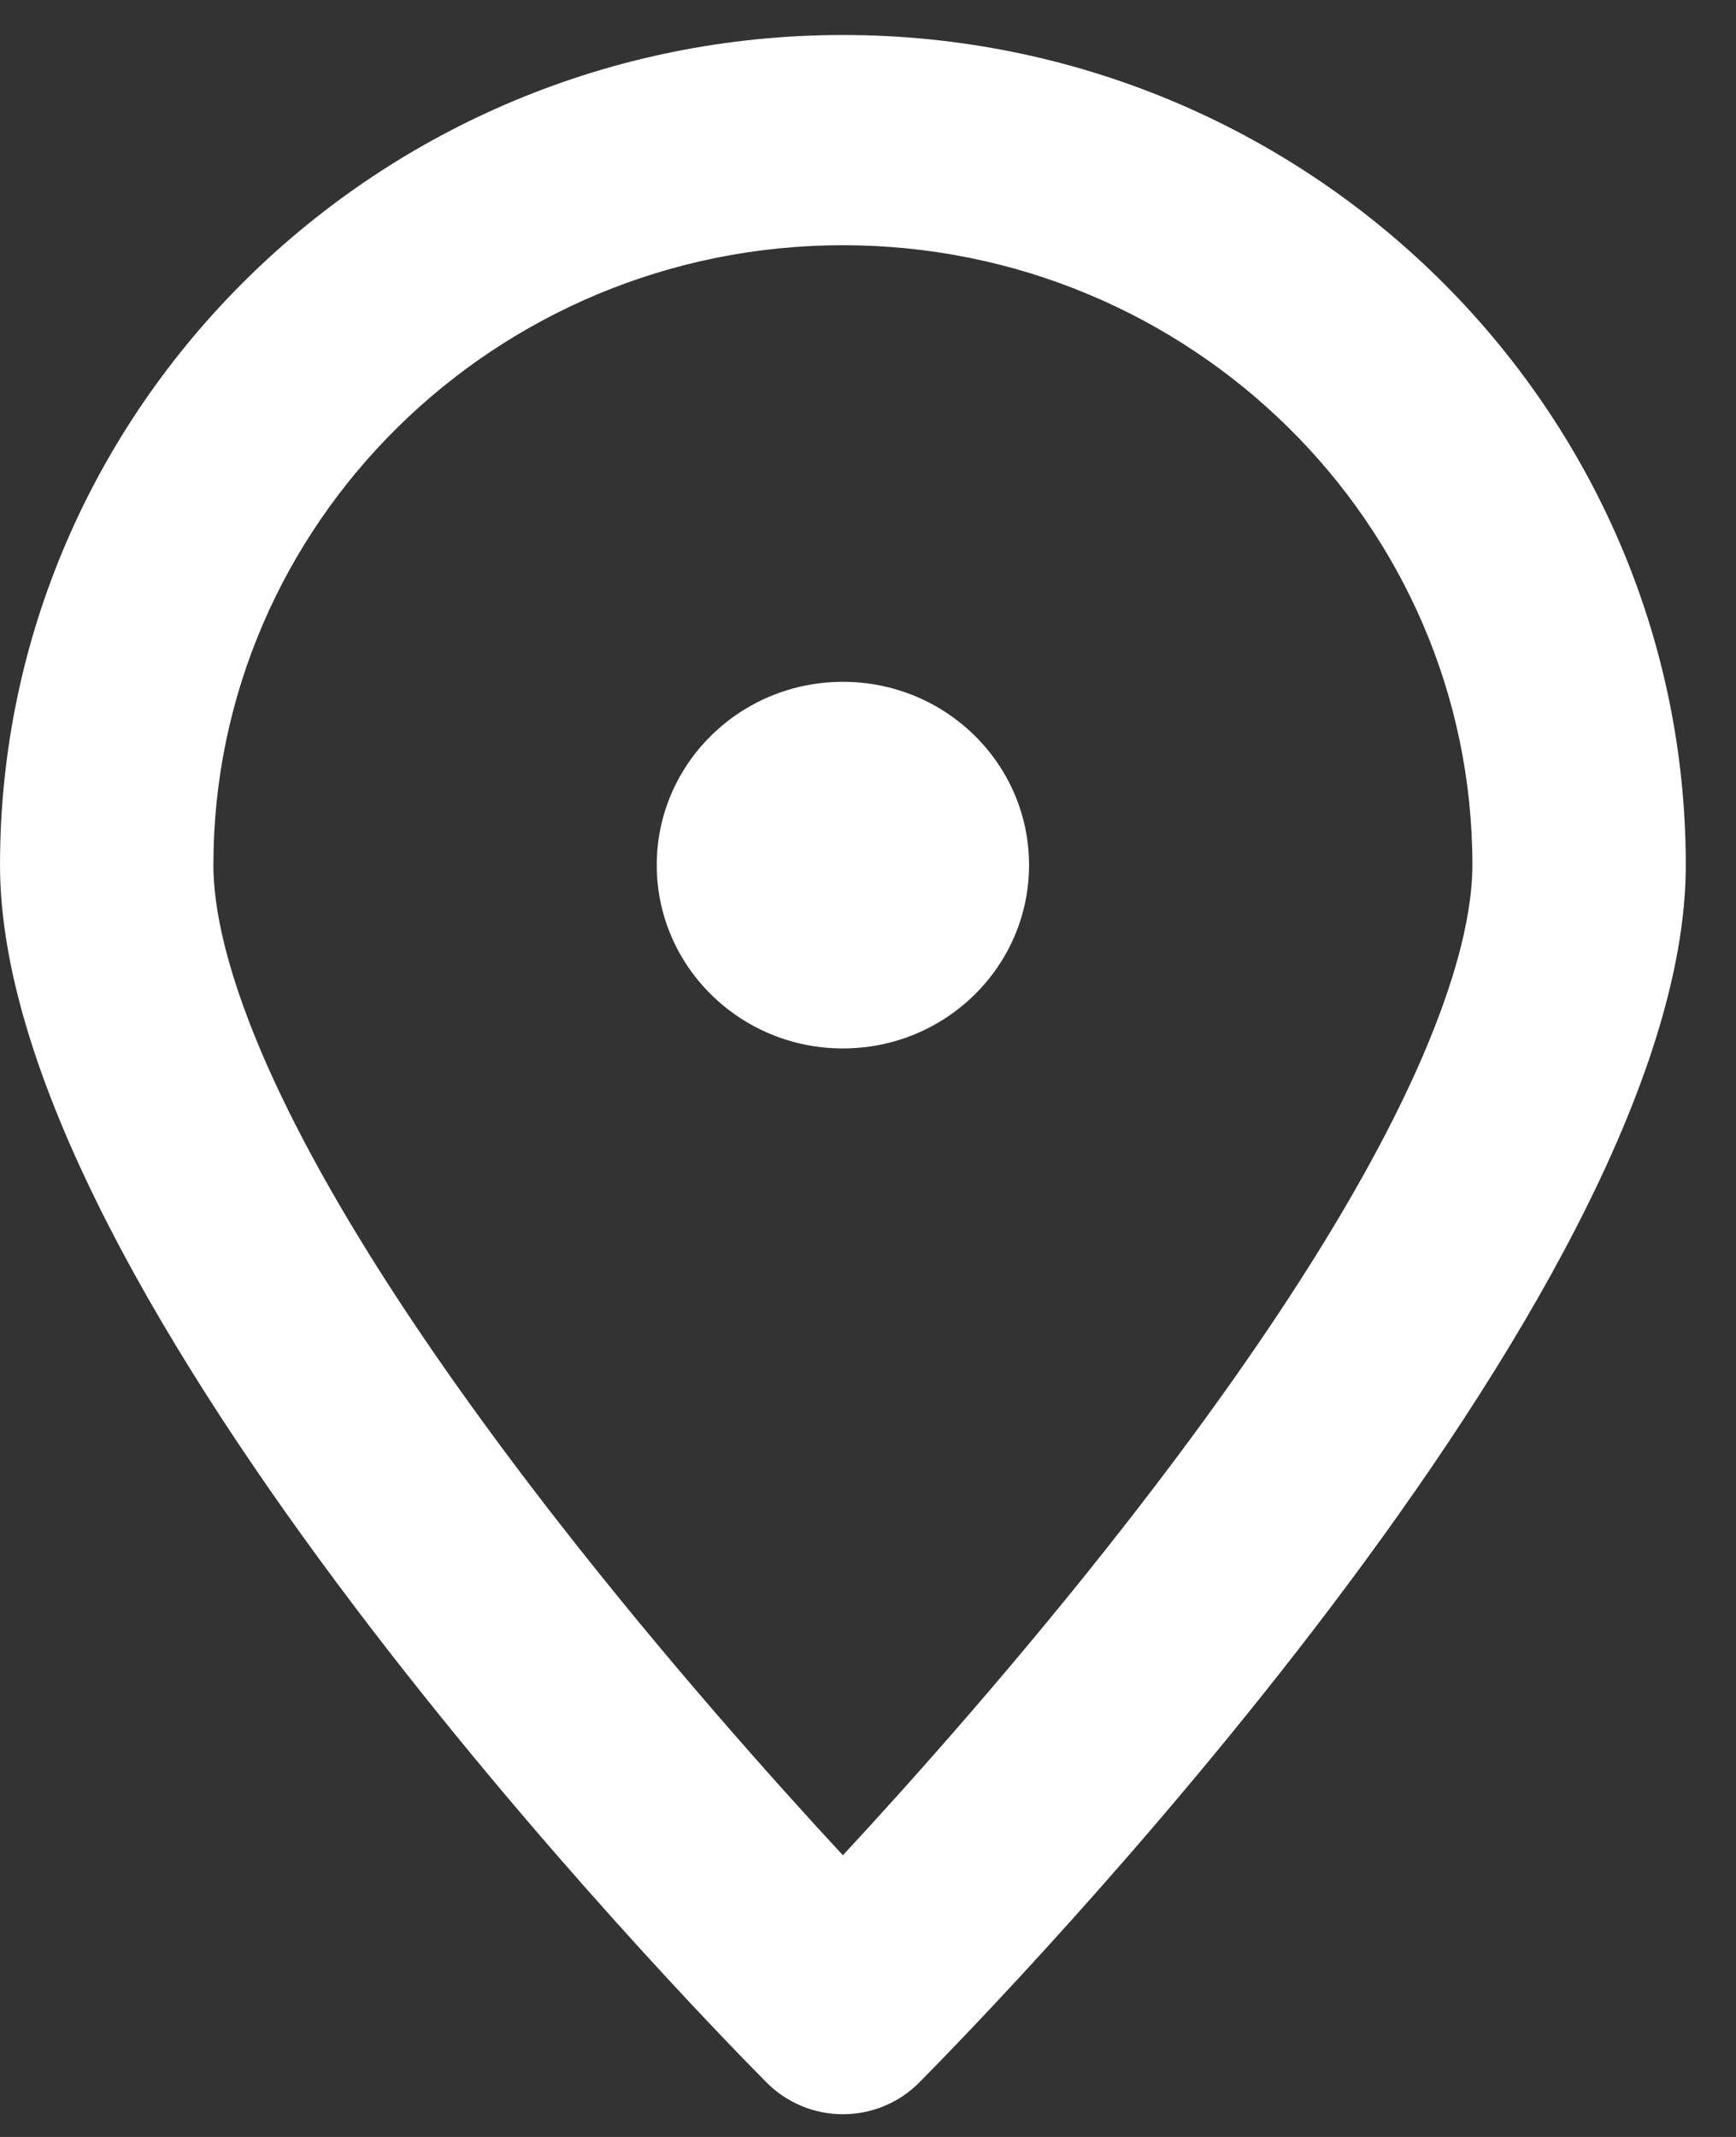
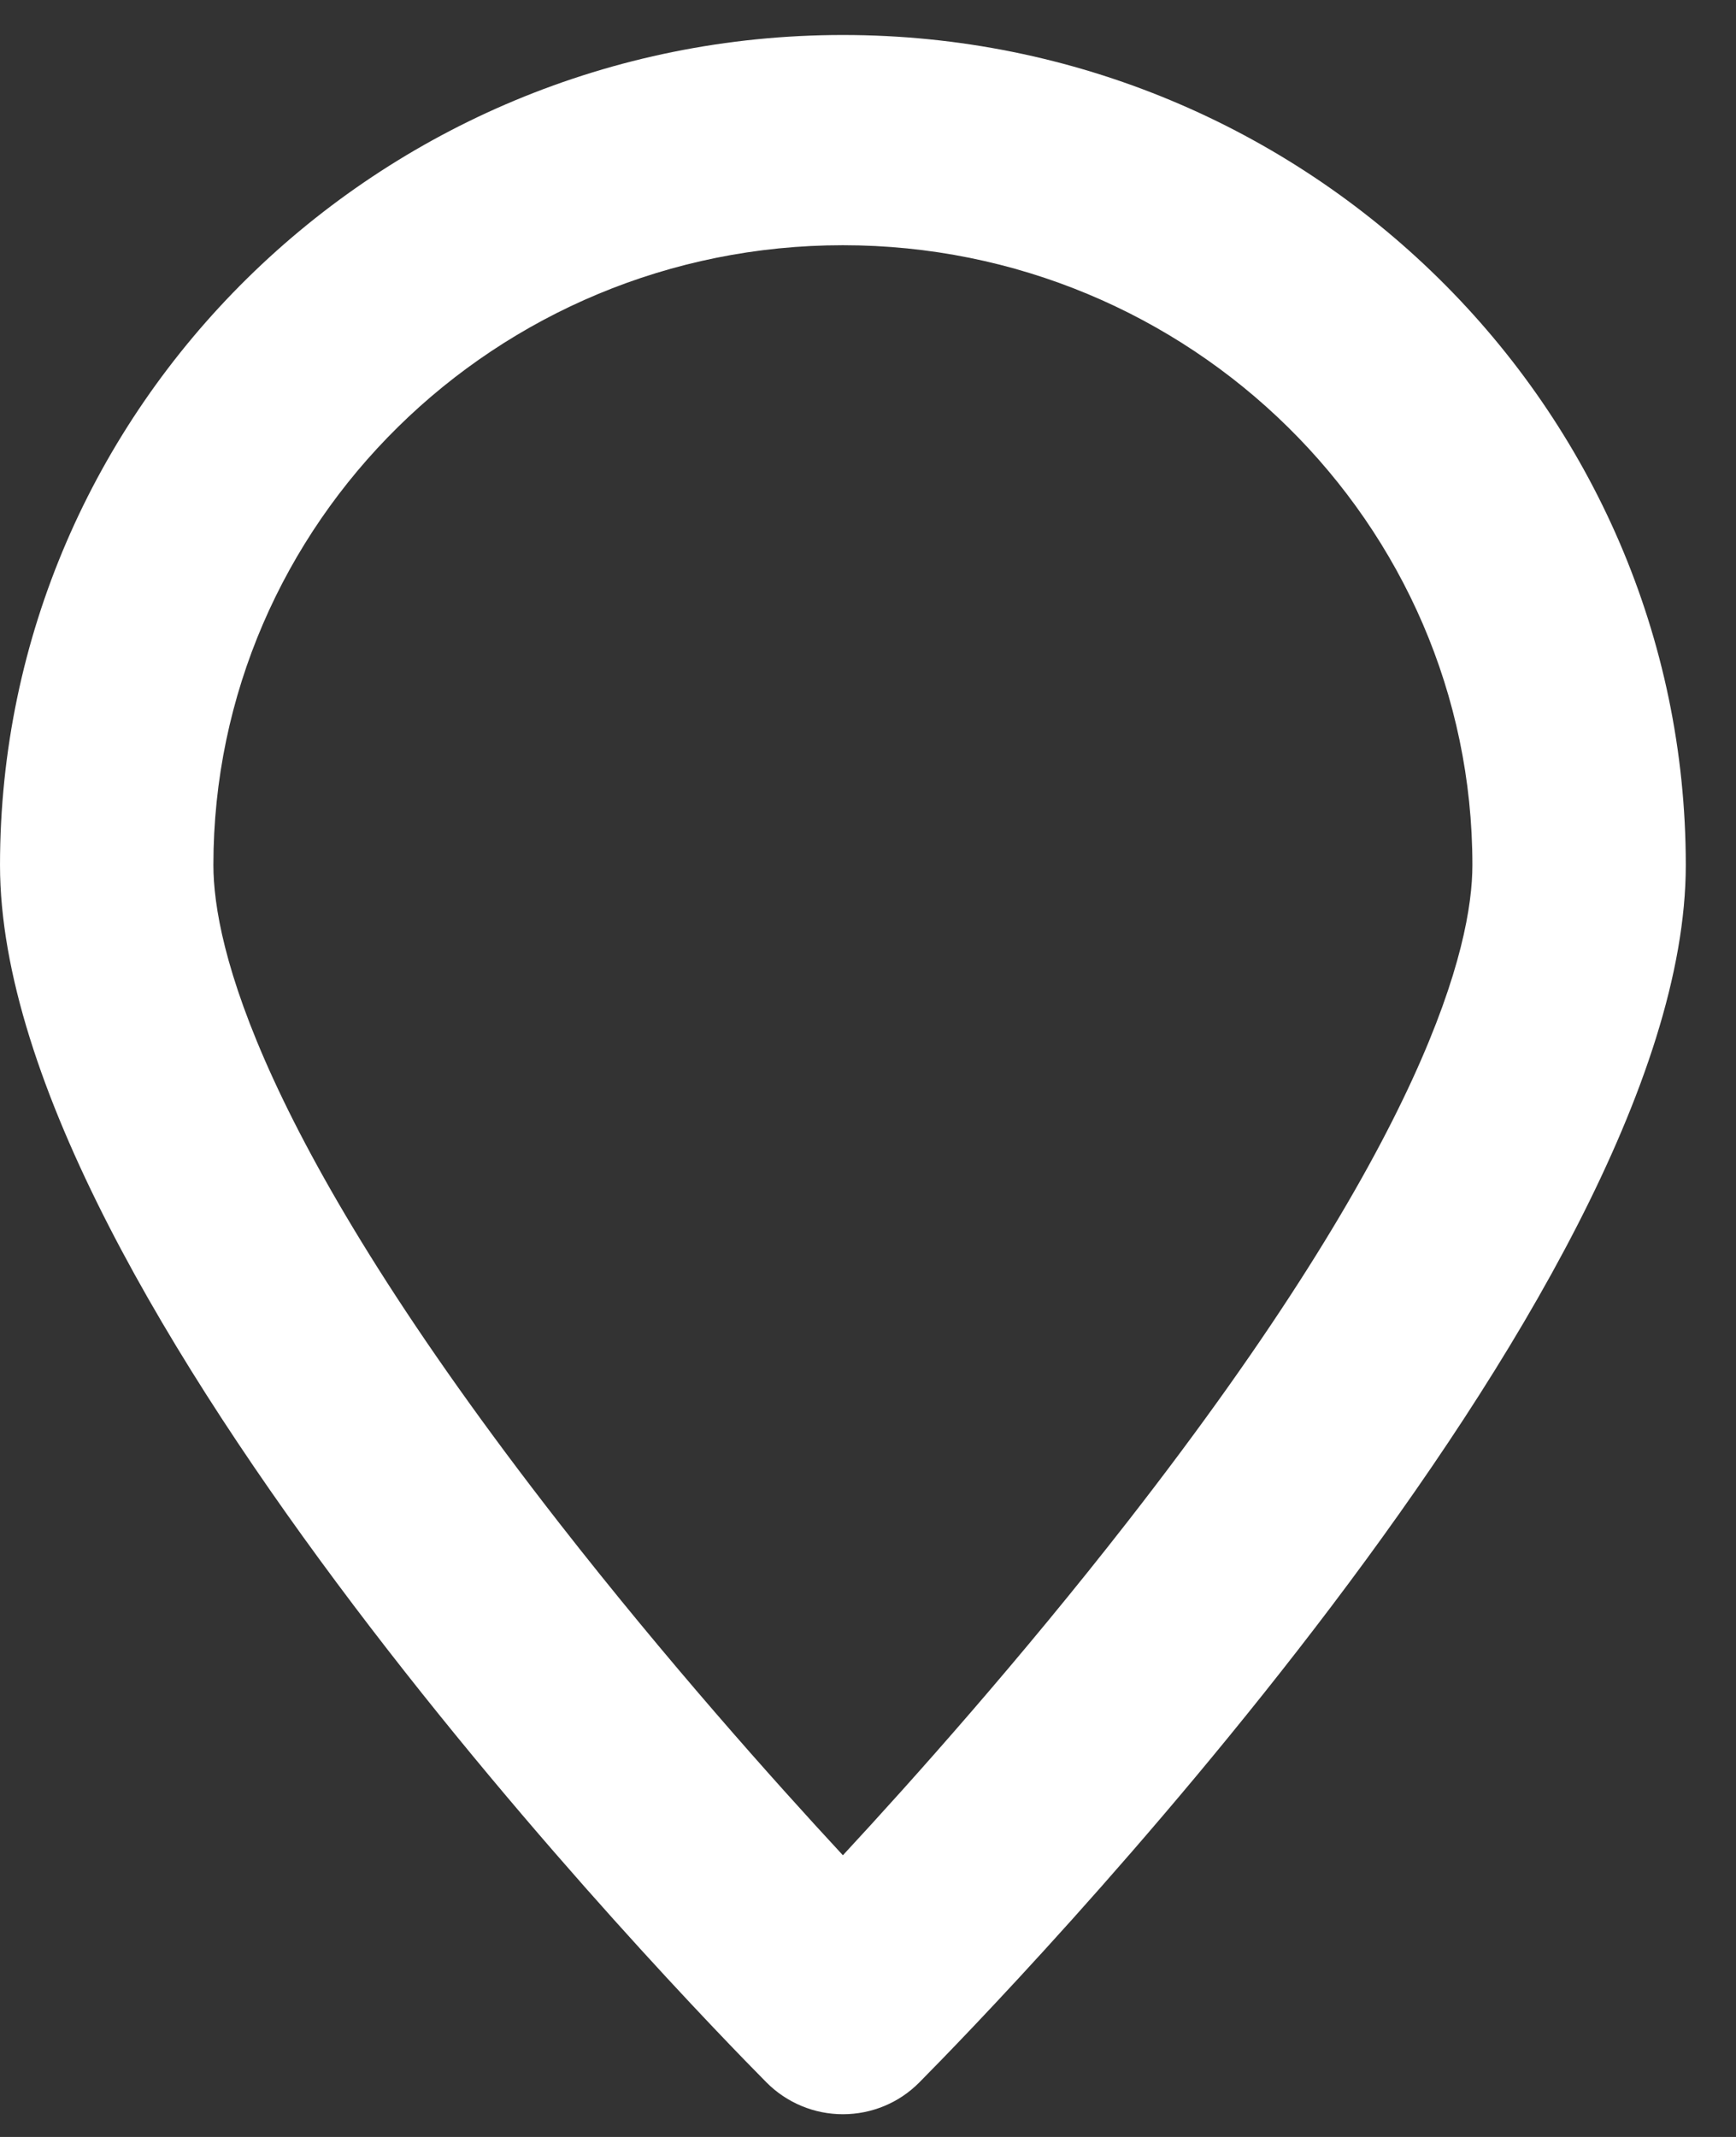
<svg xmlns="http://www.w3.org/2000/svg" width="13px" height="16px" viewBox="0 0 13 16" version="1.1">
  <rect x="0" y="0" width="13" height="16" fill="#333333" stroke="none" />
  <title>3B1FE811-EF7A-4667-8BCC-A13BD71AA88C</title>
  <g id="Navigation" stroke="none" stroke-width="1" fill="none" fill-rule="evenodd">
    <g id="JC_DM_L-00-00-00_Navigation-00-Home" transform="translate(-67, -116)" fill="#FFFFFF">
      <g id="Navigation" transform="translate(40, 20)">
        <g id="Icons/Icon-Depot" transform="translate(27, 96)">
-           <path d="M7.706,6.477 C7.706,7.235 7.082,7.85 6.312,7.85 C5.542,7.85 4.918,7.235 4.918,6.477 C4.918,5.719 5.542,5.105 6.312,5.105 C7.082,5.105 7.706,5.719 7.706,6.477" id="Fill-1" />
          <path d="M6.312,1.836 C3.713,1.836 1.598,3.918 1.598,6.477 C1.598,7.077 1.935,8.515 4.189,11.405 C4.989,12.43 5.793,13.331 6.312,13.891 C6.834,13.328 7.643,12.421 8.444,11.393 C10.691,8.511 11.026,7.076 11.026,6.477 C11.026,3.918 8.911,1.836 6.312,1.836 M6.312,15.83 C6.097,15.83 5.891,15.744 5.74,15.592 C5.152,14.999 7.99180328e-05,9.702 7.99180328e-05,6.477 C7.99180328e-05,3.05 2.832,0.262 6.312,0.262 C9.793,0.262 12.624,3.05 12.624,6.477 C12.624,9.702 7.472,14.999 6.884,15.592 C6.734,15.744 6.528,15.83 6.312,15.83" id="Fill-3" />
        </g>
      </g>
    </g>
  </g>
</svg>